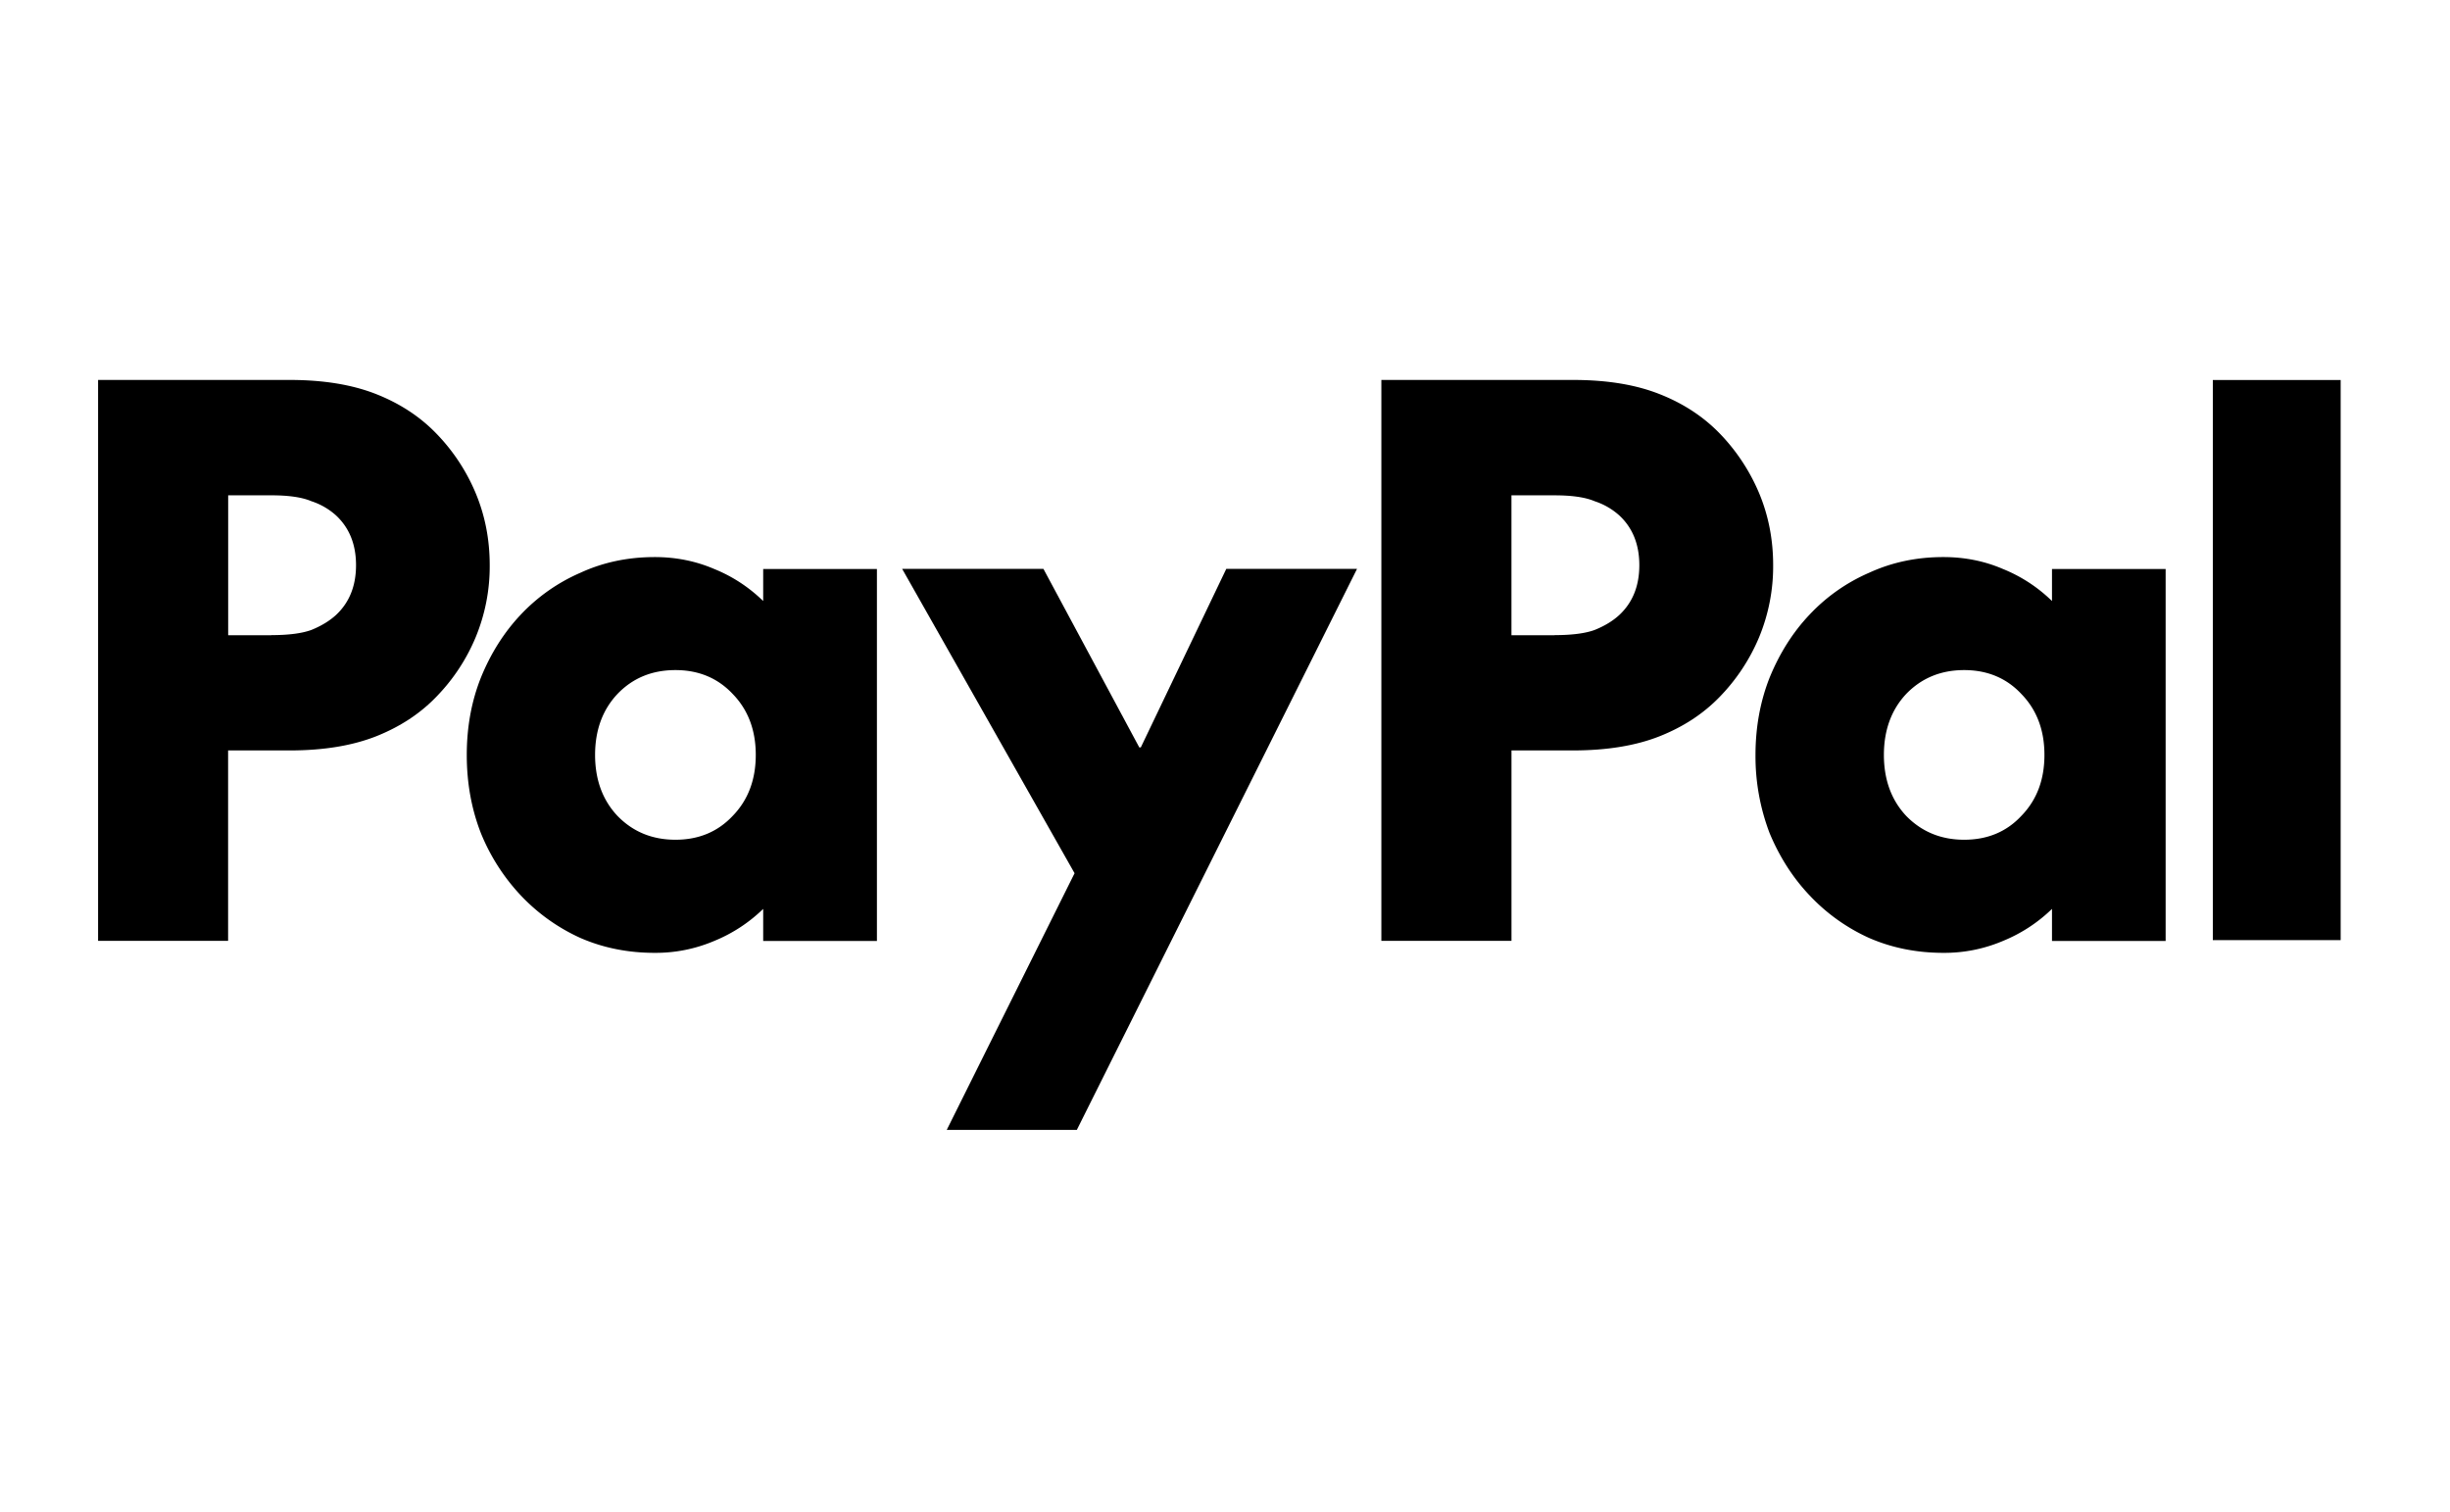
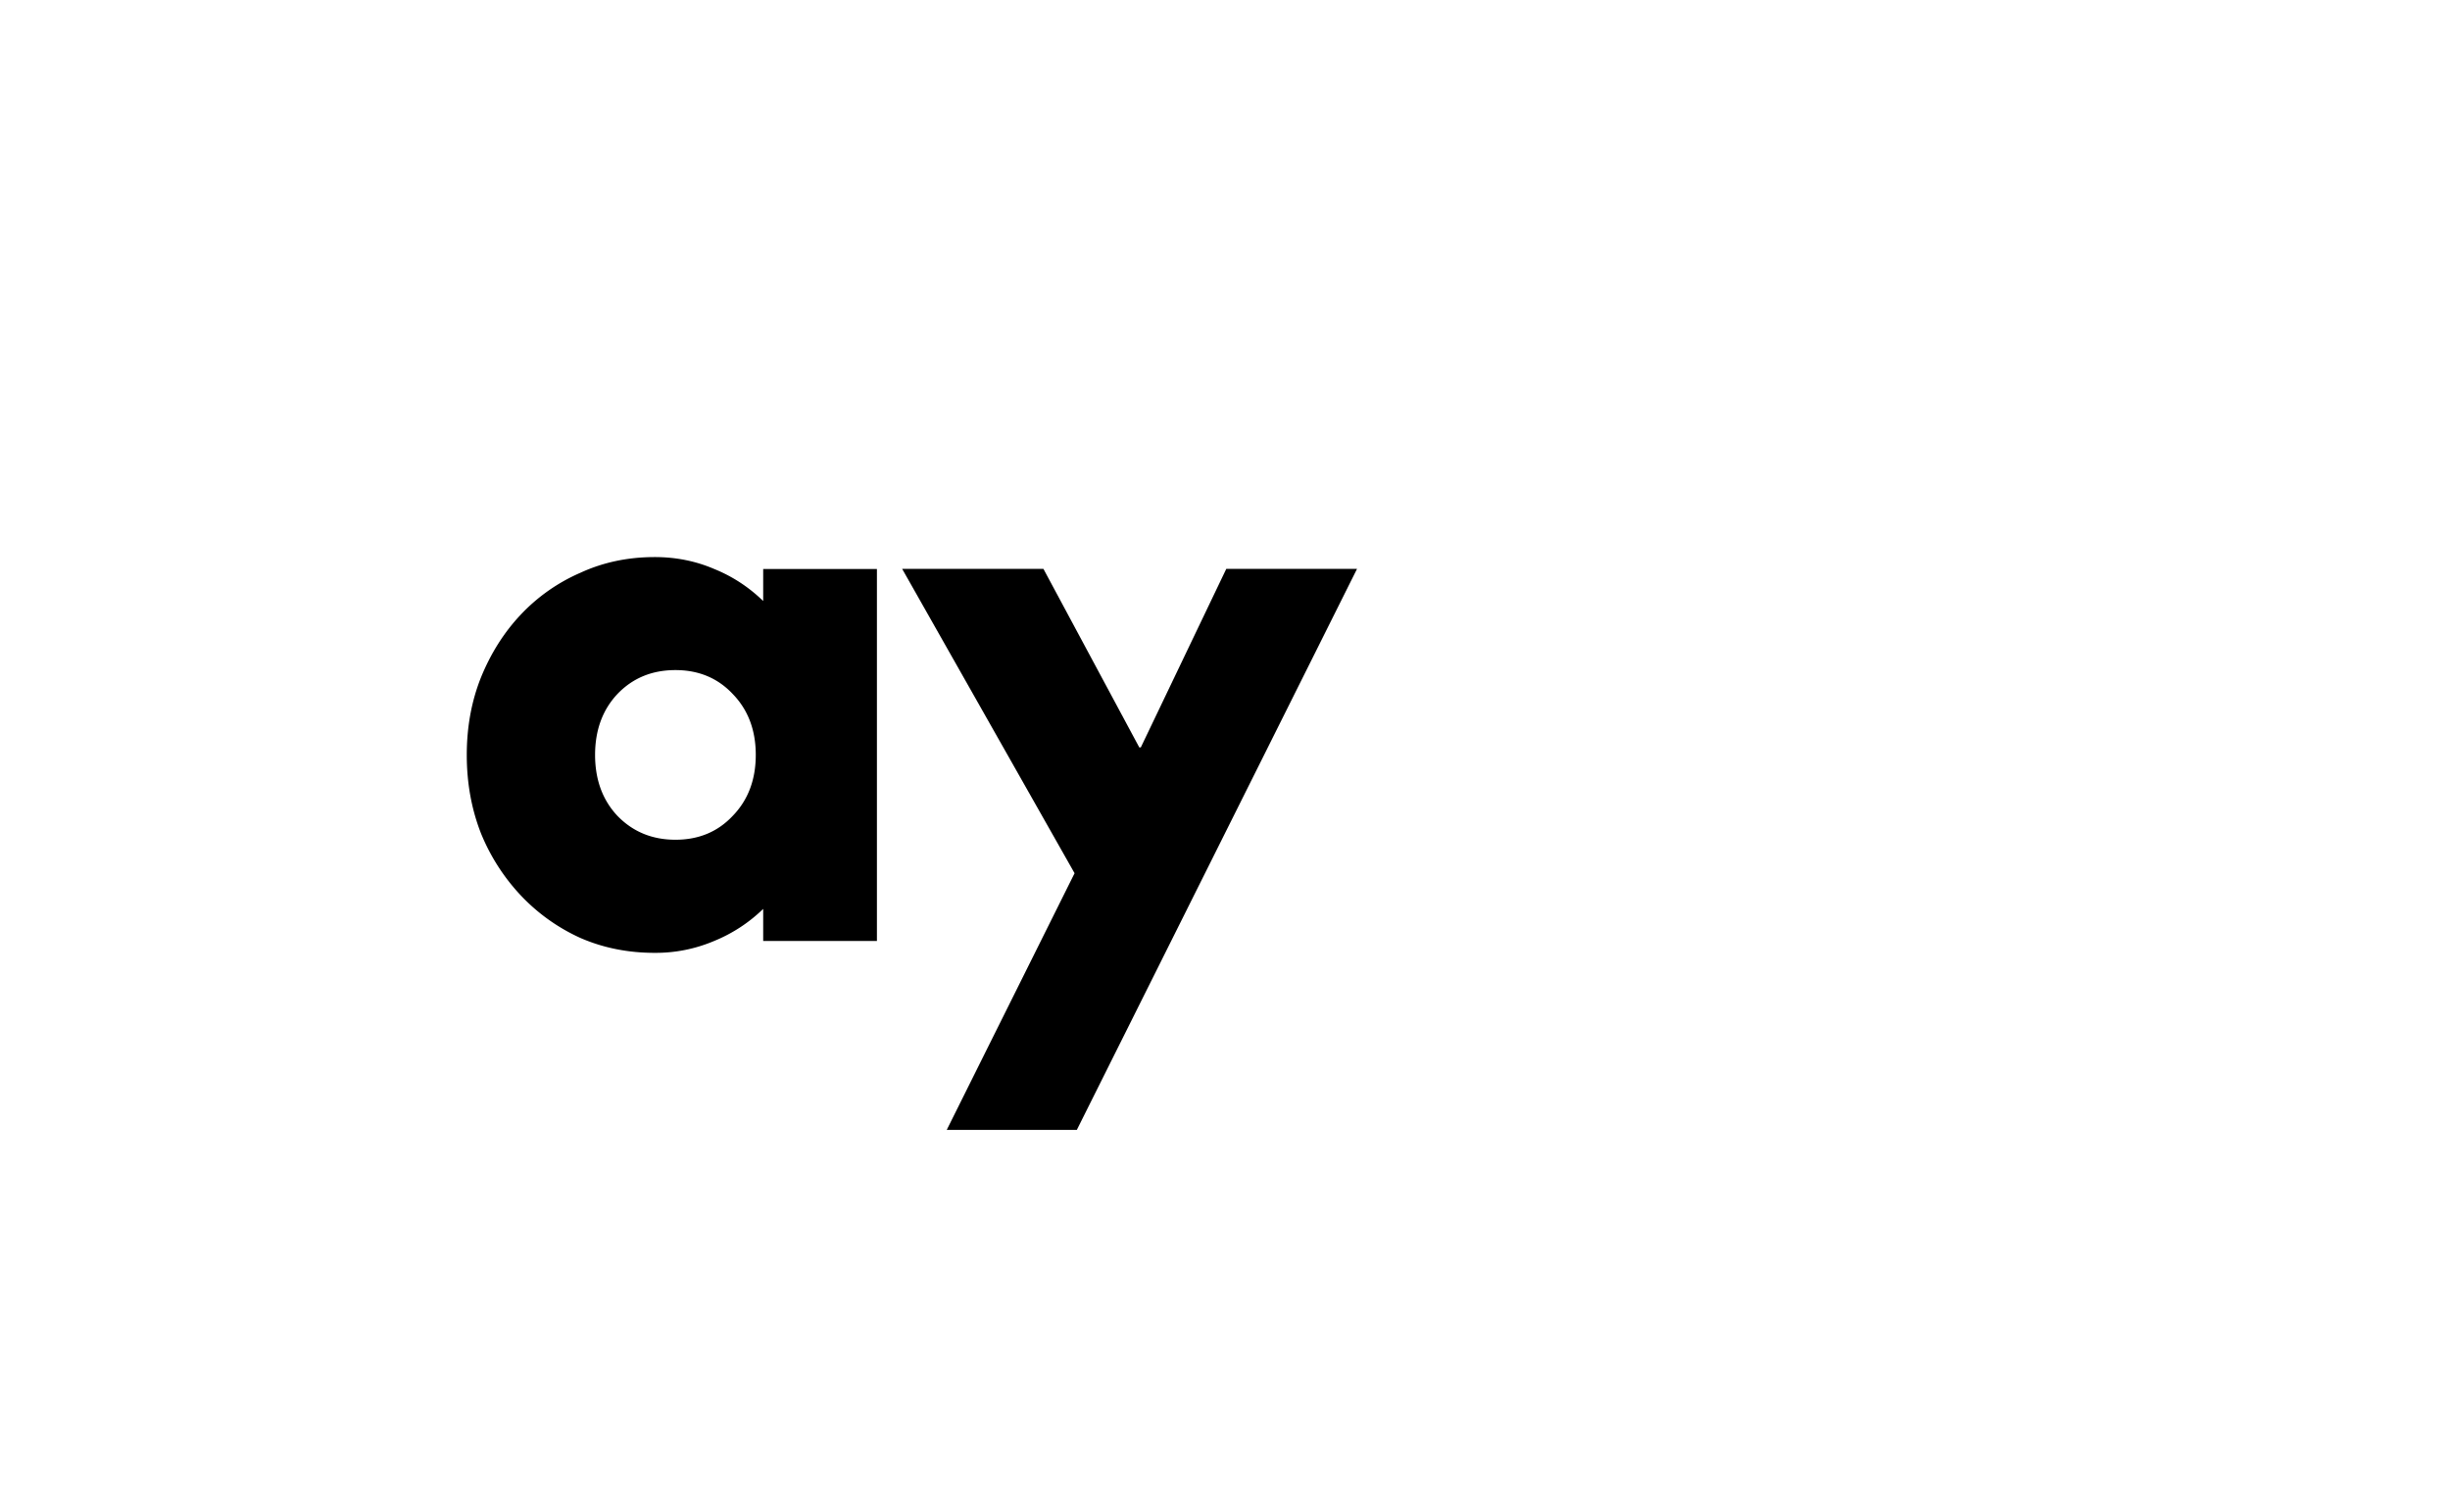
<svg xmlns="http://www.w3.org/2000/svg" width="162" viewBox="0 0 121.5 75" height="100" version="1.0">
  <defs>
    <clipPath id="a">
-       <path d="M109 18.77h7.156V47H109Zm0 0" />
-     </clipPath>
+       </clipPath>
    <clipPath id="b">
      <path d="M68 18.77h20V47H68Zm0 0" />
    </clipPath>
    <clipPath id="c">
      <path d="M44 28h24v28.113H44Zm0 0" />
    </clipPath>
    <clipPath id="d">
      <path d="M4.863 18.77H25V47H4.863Zm0 0" />
    </clipPath>
  </defs>
  <g clip-path="url(#a)">
    <path d="M109.738 18.848h6.34v27.78h-6.34Zm0 0" />
  </g>
-   <path d="M107.398 28.215v18.453h-5.636v-1.59a7.6 7.6 0 0 1-2.434 1.59 7.4 7.4 0 0 1-2.945.59q-1.993 0-3.688-.738a9.3 9.3 0 0 1-2.945-2.102c-.84-.883-1.5-1.918-1.992-3.098a10.7 10.7 0 0 1-.7-3.875q.001-2.064.7-3.836c.492-1.203 1.152-2.254 1.992-3.136a8.9 8.9 0 0 1 2.945-2.067q1.695-.779 3.688-.777c1.055 0 2.039.2 2.945.59a7.5 7.5 0 0 1 2.434 1.59v-1.59h5.636Zm-9.992 13.433q1.735 0 2.836-1.183 1.147-1.177 1.145-3.024.001-1.845-1.145-3.023c-.734-.785-1.683-1.184-2.836-1.184-1.148 0-2.11.391-2.875 1.184q-1.103 1.178-1.105 3.023.001 1.846 1.105 3.024c.766.785 1.723 1.183 2.875 1.183m0 0" />
  <g clip-path="url(#b)">
-     <path d="M78.02 18.844q2.505 0 4.273.699c1.184.465 2.176 1.117 2.988 1.953a9.6 9.6 0 0 1 1.953 2.953c.465 1.11.7 2.301.7 3.582a9.2 9.2 0 0 1-.7 3.582 9.5 9.5 0 0 1-1.953 2.95c-.812.84-1.804 1.488-2.988 1.957q-1.768.697-4.273.699h-3.063v9.445h-6.453v-27.82ZM77.098 31.5q1.287 0 1.988-.258.739-.299 1.215-.738.996-.926.996-2.473T80.3 25.56a3.4 3.4 0 0 0-1.215-.7c-.465-.199-1.129-.293-1.988-.293h-2.141v6.938h2.14Zm0 0" />
-   </g>
+     </g>
  <g clip-path="url(#c)">
    <path d="M44.742 28.215h7.004L56.5 37.07h.074l4.239-8.855h6.484L53.402 56.039H46.95l6.34-12.73-8.55-15.094Zm0 0" />
  </g>
  <path d="M43.488 28.215v18.453h-5.64v-1.59a7.6 7.6 0 0 1-2.43 1.59 7.4 7.4 0 0 1-2.95.59c-1.323 0-2.554-.246-3.683-.738a9.4 9.4 0 0 1-2.95-2.102 10 10 0 0 1-1.987-3.098c-.47-1.203-.7-2.5-.7-3.875s.23-2.656.7-3.836c.488-1.203 1.152-2.254 1.988-3.136a8.95 8.95 0 0 1 2.95-2.067c1.128-.52 2.359-.777 3.683-.777 1.058 0 2.039.2 2.949.59q1.364.553 2.43 1.59v-1.59h5.64Zm-9.992 13.433c1.156 0 2.098-.394 2.84-1.183q1.143-1.177 1.144-3.024 0-1.845-1.144-3.023c-.738-.785-1.684-1.184-2.84-1.184s-2.113.391-2.875 1.184q-1.108 1.178-1.11 3.023.002 1.846 1.11 3.024c.762.785 1.719 1.183 2.875 1.183m0 0" />
  <g clip-path="url(#d)">
-     <path d="M14.371 18.844c1.672 0 3.094.234 4.277.699q1.77.698 2.985 1.953a9.5 9.5 0 0 1 1.953 2.953c.465 1.11.7 2.301.7 3.582a9.2 9.2 0 0 1-.7 3.582 9.4 9.4 0 0 1-1.953 2.95c-.809.84-1.805 1.488-2.985 1.957-1.183.464-2.605.699-4.277.699h-3.059v9.445H4.864v-27.82ZM13.453 31.5c.863 0 1.52-.086 1.992-.258q.734-.299 1.215-.738.996-.926.996-2.473t-.996-2.472a3.4 3.4 0 0 0-1.215-.7c-.465-.199-1.129-.293-1.992-.293h-2.137v6.938h2.137Zm0 0" />
-   </g>
+     </g>
</svg>